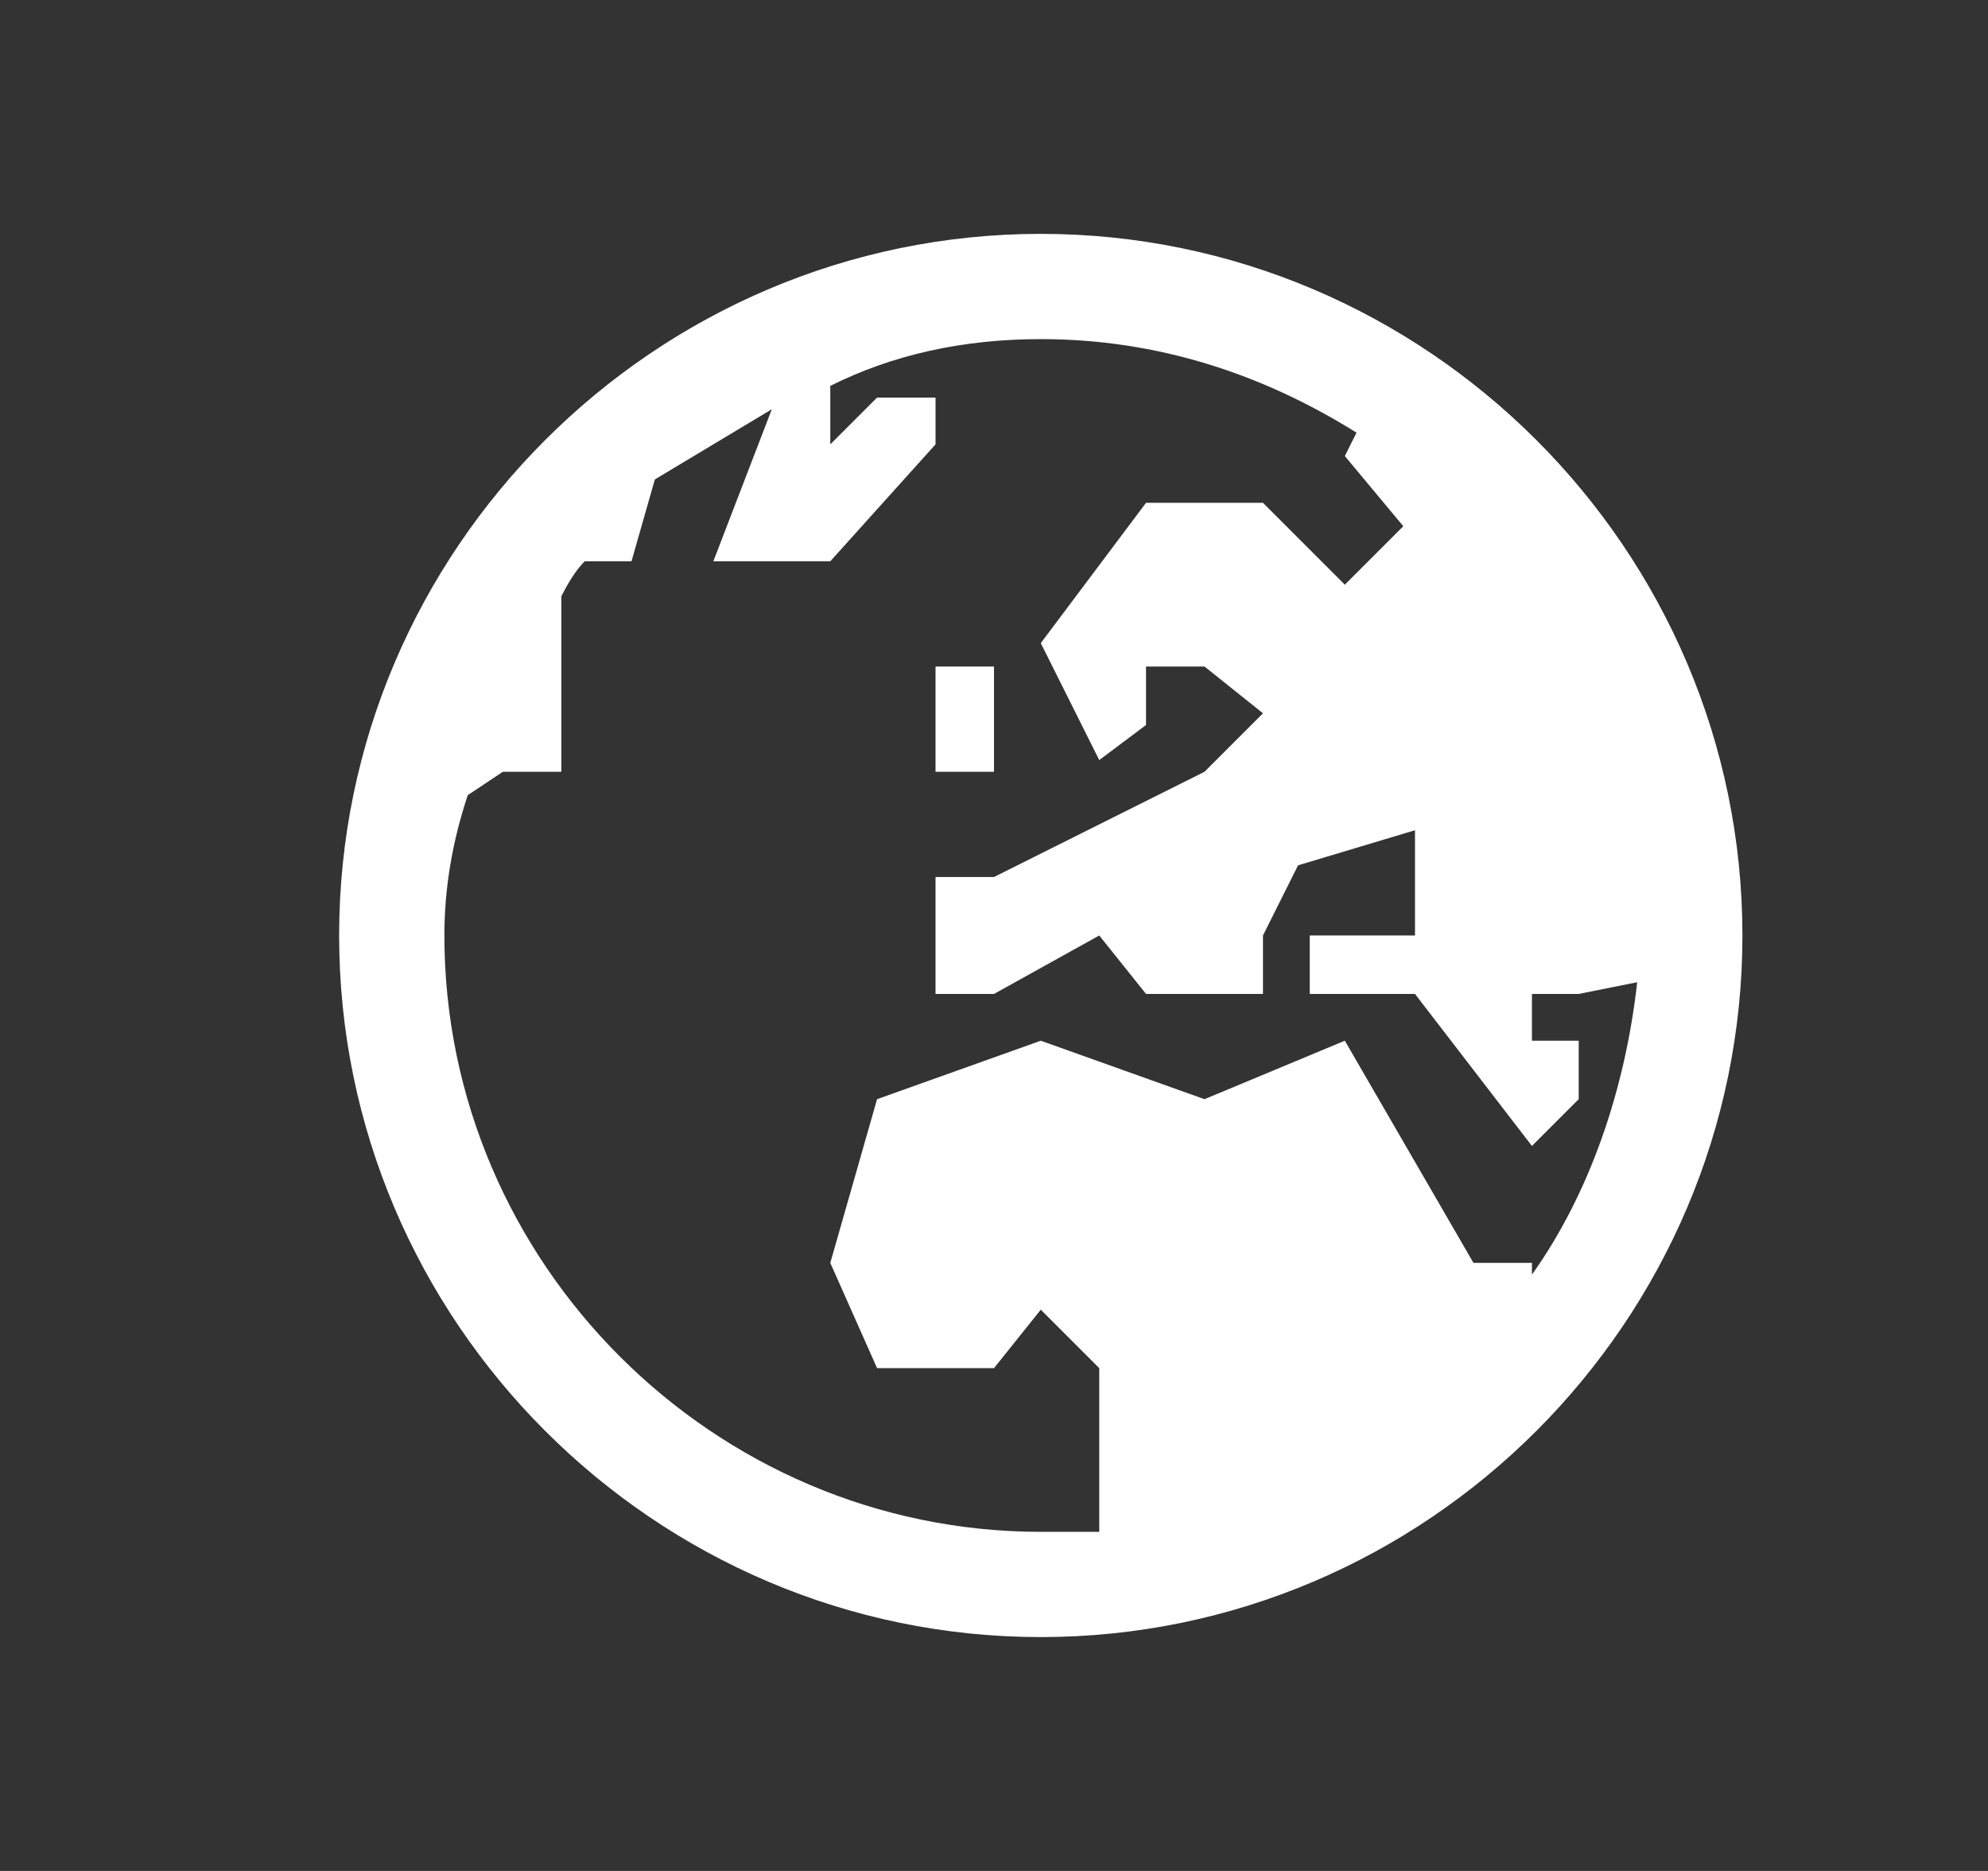
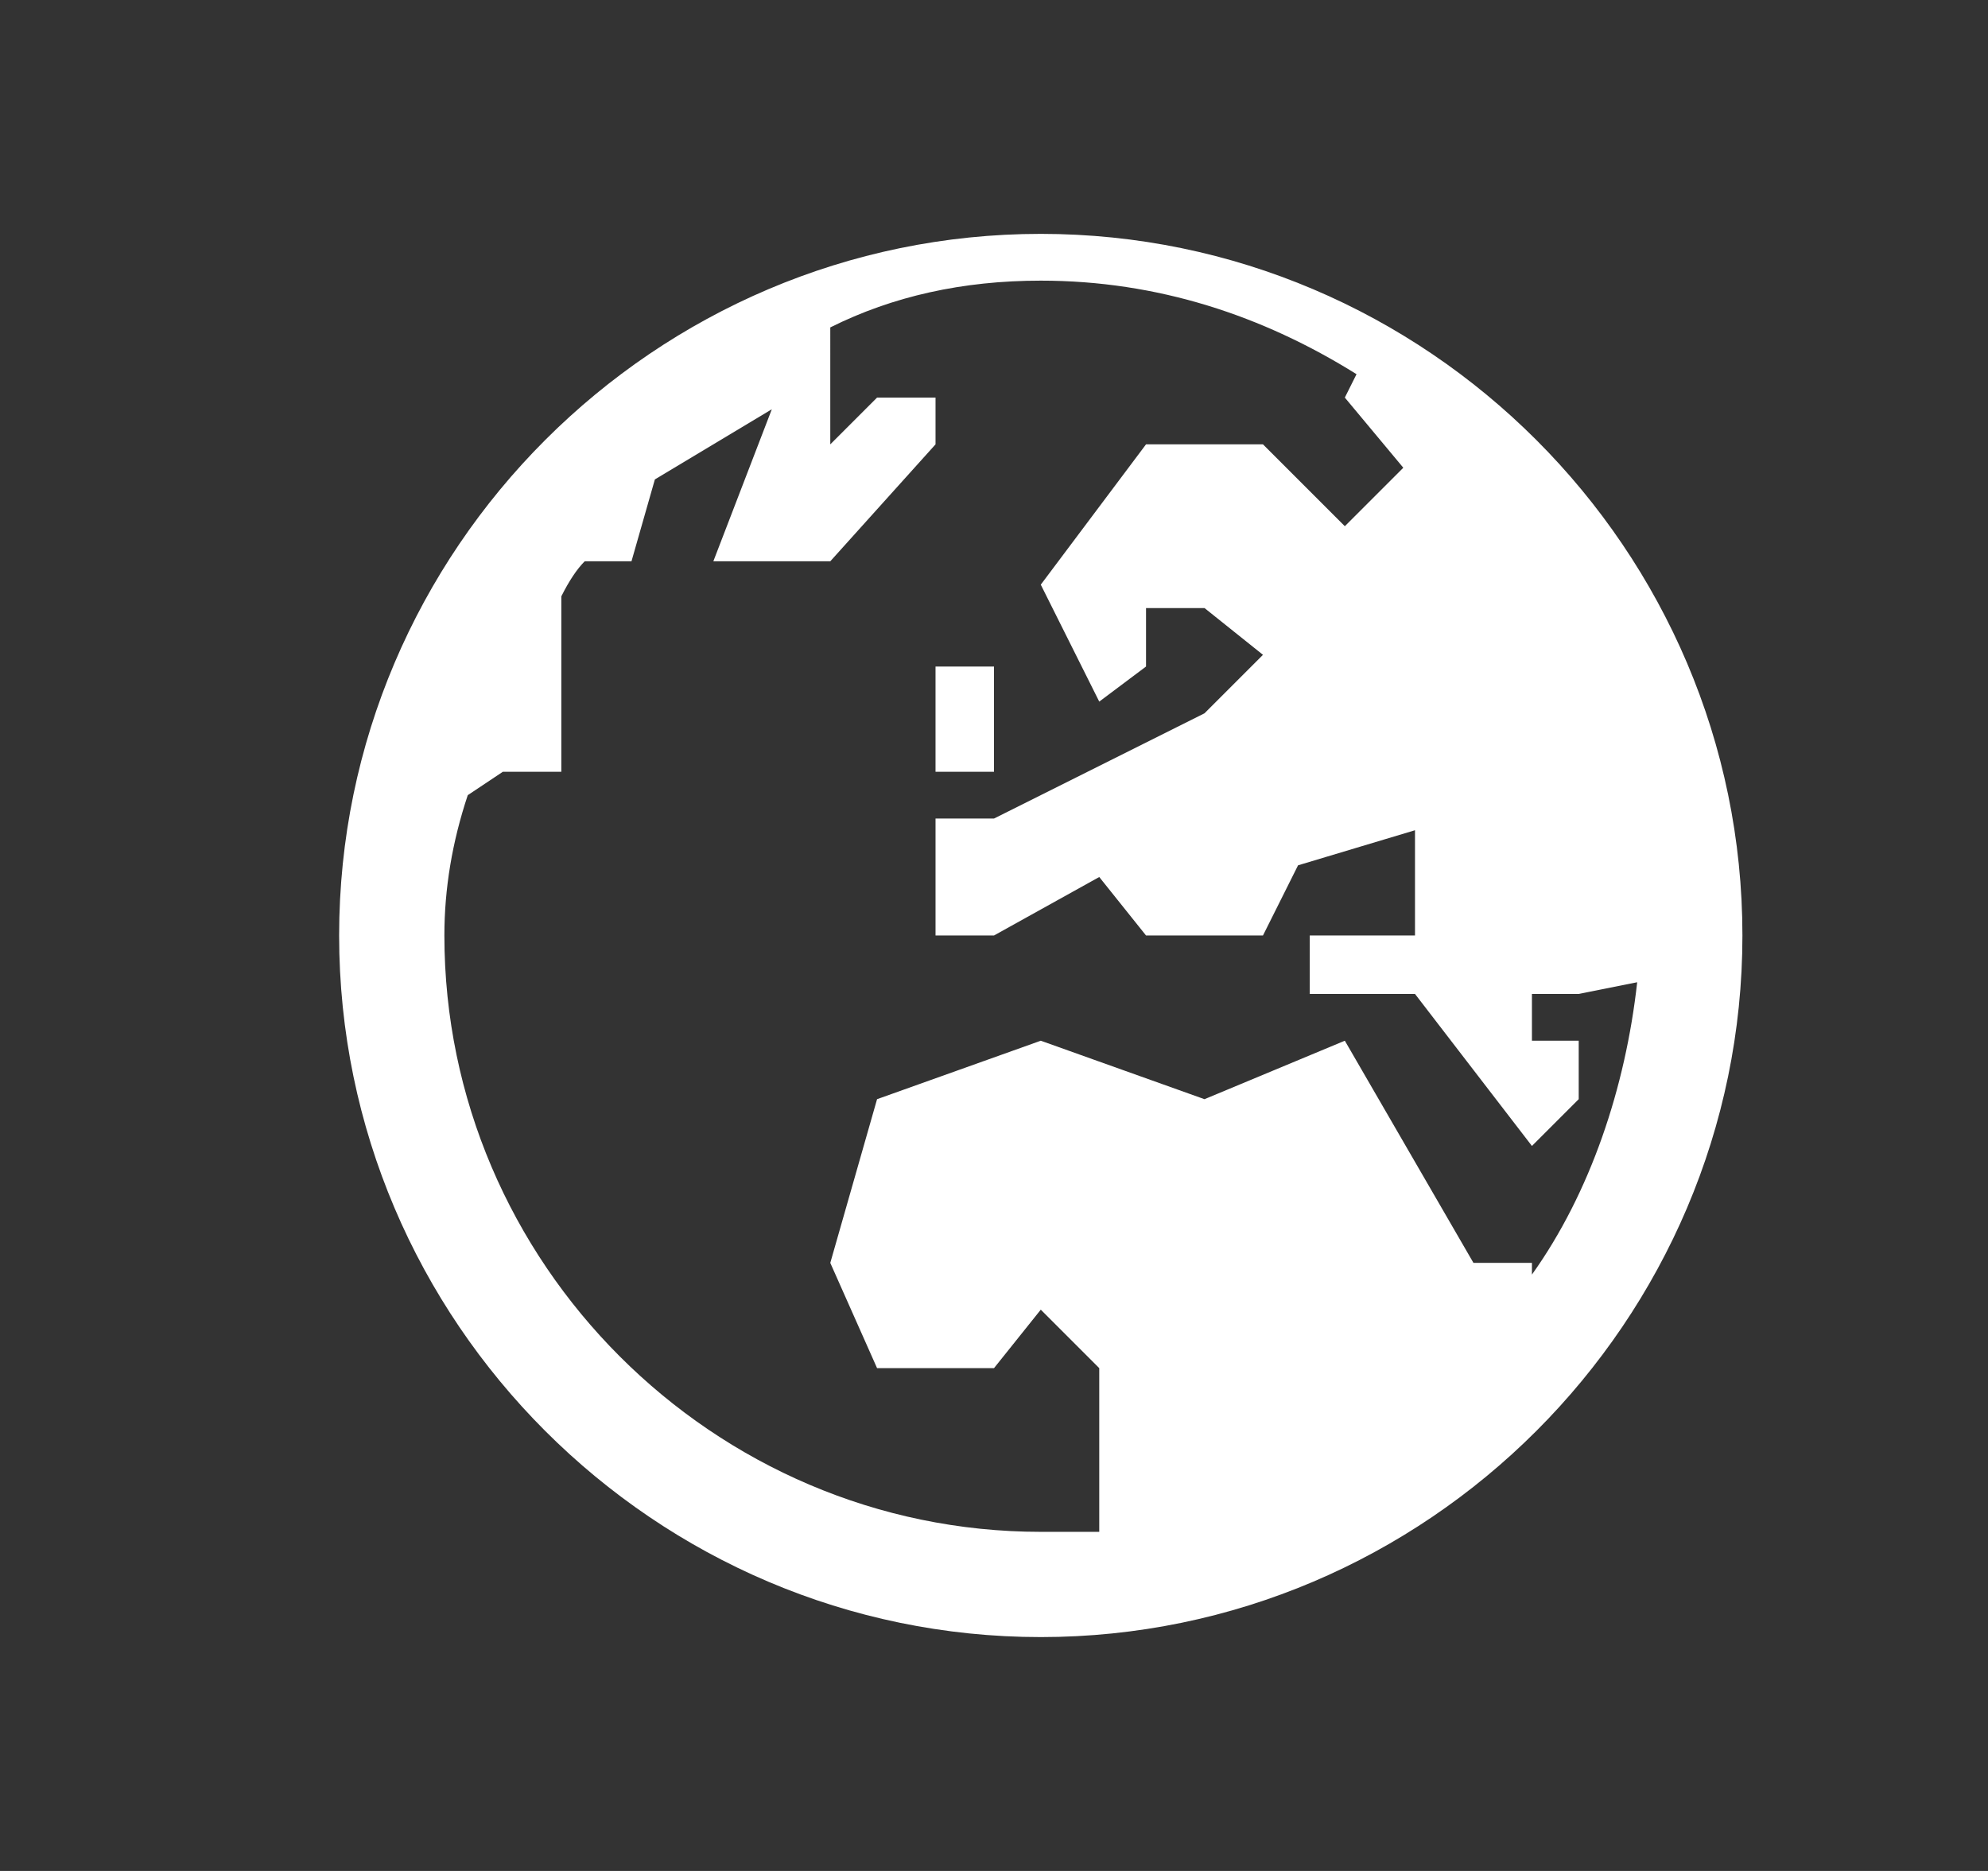
<svg xmlns="http://www.w3.org/2000/svg" version="1.2" viewBox="0 0 17 16" width="17" height="16">
  <rect x="0" y="0" width="17" height="16" fill="#333333" stroke="none" />
  <title>World</title>
  <style>
		.s0 { fill: #ffffff } 
	</style>
-   <path fill-rule="evenodd" class="s0" d="m14.9 8c0 3.3-2.7 6-6 6-3.3 0-6-2.7-6-6 0-3.3 2.7-6 6-6 3.3 0 6 2.7 6 6zm-7.8-4.7v0.5l0.4-0.4h0.5v0.4l-0.9 1h-1l0.5-1.3q-0.5 0.3-1 0.6l-0.2 0.7h-0.4q-0.1 0.1-0.2 0.3v1.5h-0.5l-0.3 0.2q-0.2 0.6-0.2 1.2c0 2.8 2.3 5.1 5.1 5.1q0.3 0 0.5 0v-1.4l-0.5-0.5-0.4 0.5h-1l-0.4-0.9 0.4-1.4 1.4-0.5 1.4 0.5 1.2-0.5 1.1 1.9h0.5v0.1c0.5-0.7 0.8-1.6 0.9-2.5l-0.5 0.1h-0.4v0.4h0.4v0.5l-0.4 0.4-1-1.3h-0.9v-0.5h0.9v-0.9l-1 0.3-0.3 0.6v0.5h-1l-0.4-0.5-0.9 0.5h-0.5v-1h0.5l1.8-0.9 0.5-0.5-0.5-0.4h-0.5v0.5l-0.4 0.3-0.5-1 0.9-1.2h1l0.7 0.7 0.5-0.5-0.5-0.6 0.1-0.2c-0.8-0.5-1.7-0.8-2.7-0.8q-1 0-1.8 0.4zm1.4 2.4v0.9h-0.5v-0.9z" />
+   <path fill-rule="evenodd" class="s0" d="m14.9 8c0 3.3-2.7 6-6 6-3.3 0-6-2.7-6-6 0-3.3 2.7-6 6-6 3.3 0 6 2.7 6 6zm-7.8-4.7v0.5l0.4-0.4h0.5v0.4l-0.9 1h-1l0.5-1.3q-0.5 0.3-1 0.6l-0.2 0.7h-0.4q-0.1 0.1-0.2 0.3v1.5h-0.5l-0.3 0.2q-0.2 0.6-0.2 1.2c0 2.8 2.3 5.1 5.1 5.1q0.3 0 0.5 0v-1.4l-0.5-0.5-0.4 0.5h-1l-0.4-0.9 0.4-1.4 1.4-0.5 1.4 0.5 1.2-0.5 1.1 1.9h0.5v0.1c0.5-0.7 0.8-1.6 0.9-2.5l-0.5 0.1h-0.4v0.4h0.4v0.5l-0.4 0.4-1-1.3h-0.9v-0.5h0.9v-0.9l-1 0.3-0.3 0.6h-1l-0.4-0.5-0.9 0.5h-0.5v-1h0.5l1.8-0.9 0.5-0.5-0.5-0.4h-0.5v0.5l-0.4 0.3-0.5-1 0.9-1.2h1l0.7 0.7 0.5-0.5-0.5-0.6 0.1-0.2c-0.8-0.5-1.7-0.8-2.7-0.8q-1 0-1.8 0.4zm1.4 2.4v0.9h-0.5v-0.9z" />
</svg>